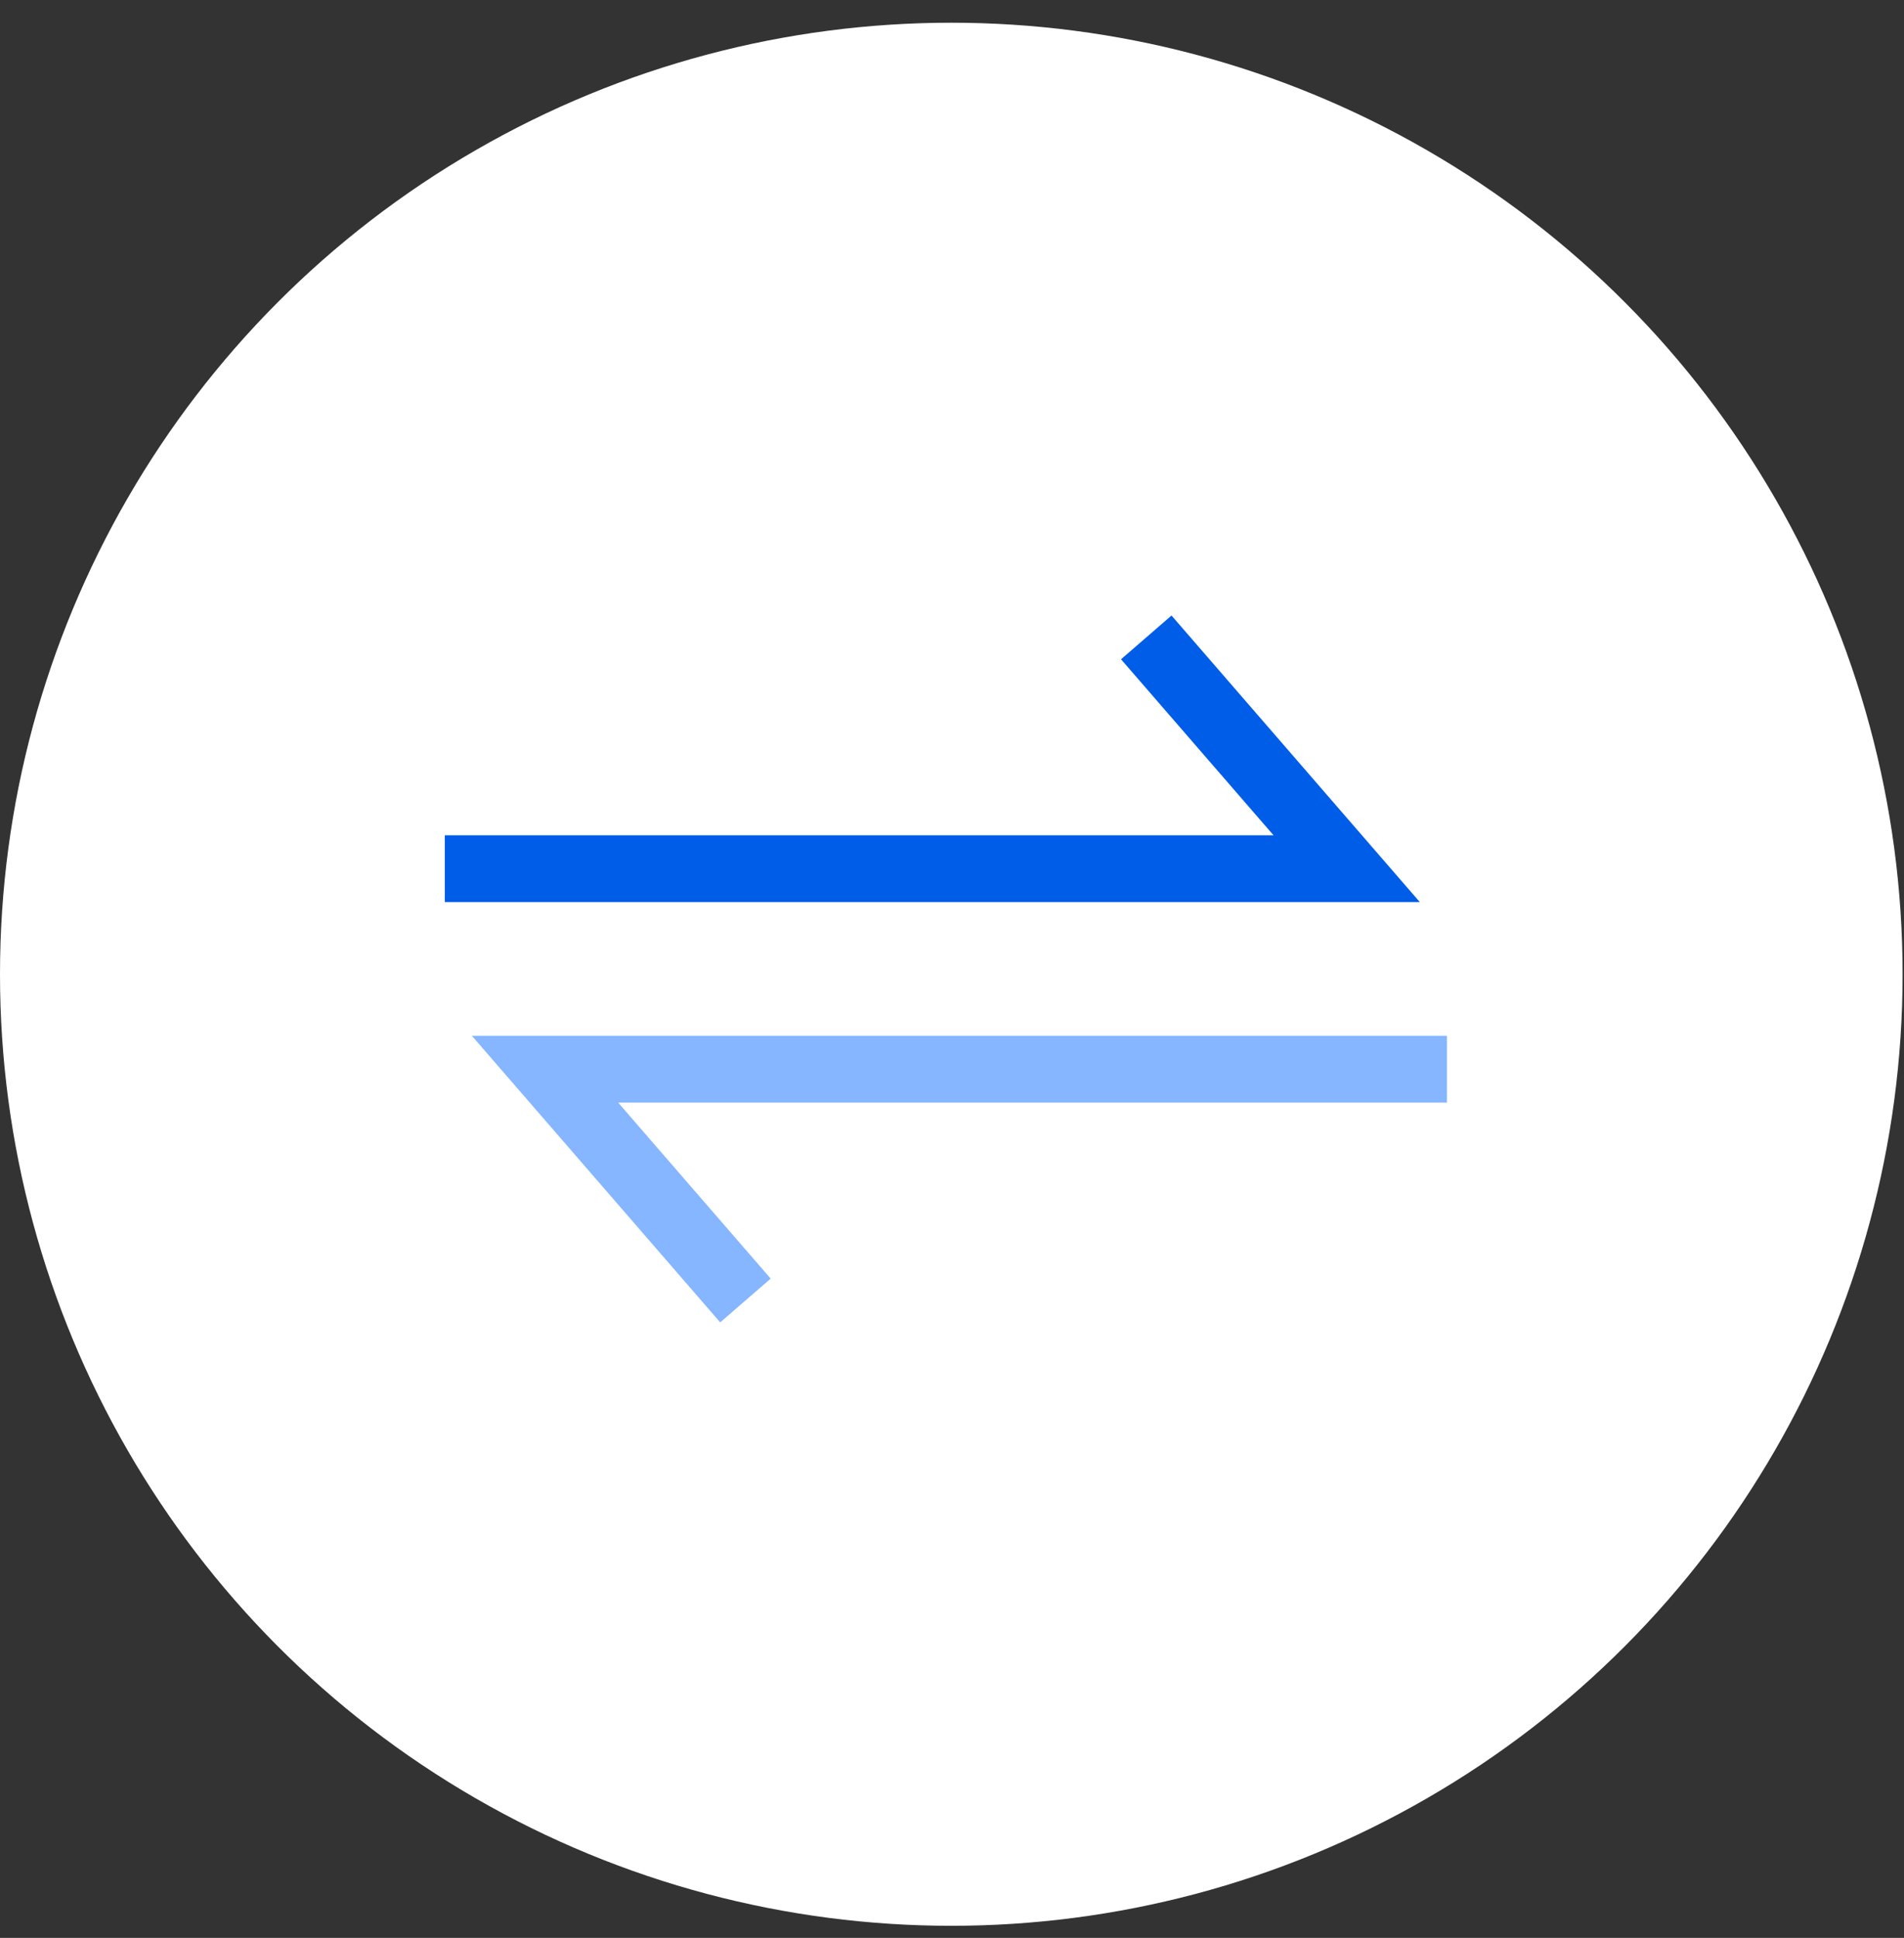
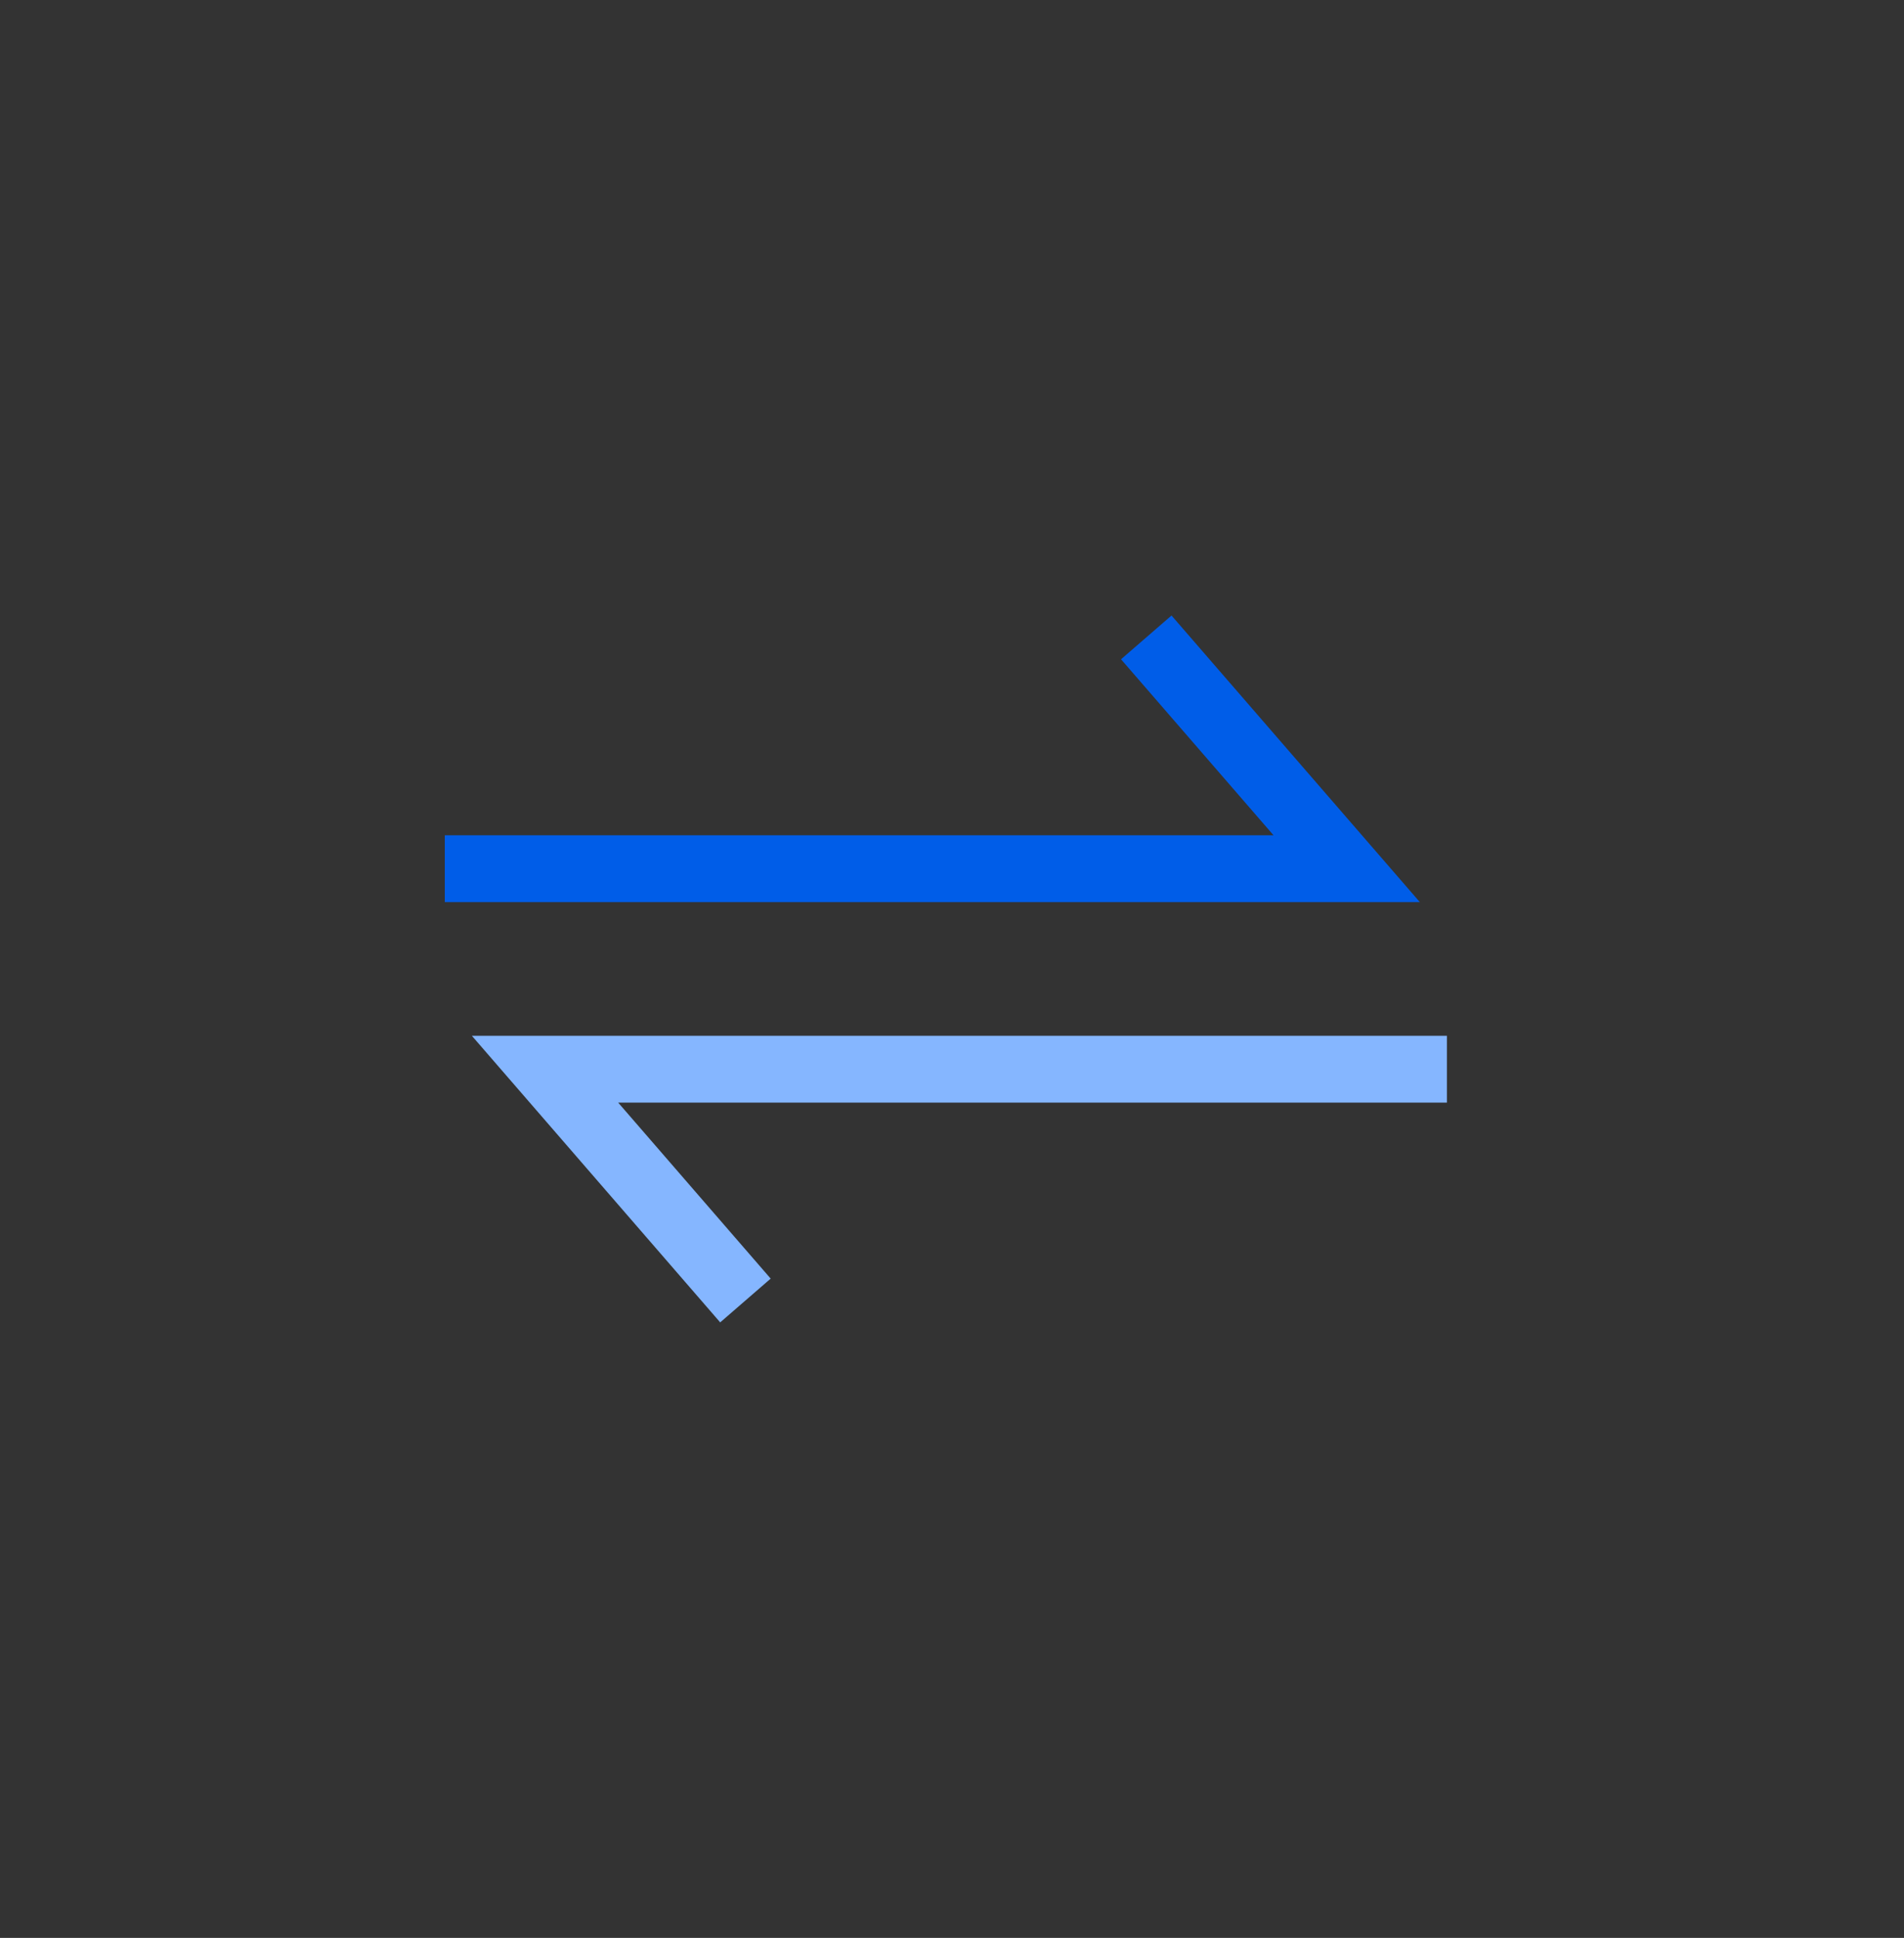
<svg xmlns="http://www.w3.org/2000/svg" fill="none" height="58" viewBox="0 0 57 58" width="57">
  <rect x="0" y="0" width="57" height="58" fill="#333333" stroke="none" />
-   <circle cx="28.479" cy="29.159" fill="#fff" r="28.479" />
  <g stroke-width="2">
    <path d="m13.316 26h27l-6-6.923" stroke="#005de8" />
    <path d="m43.316 32h-27l6 6.923" stroke="#85b6ff" />
  </g>
</svg>